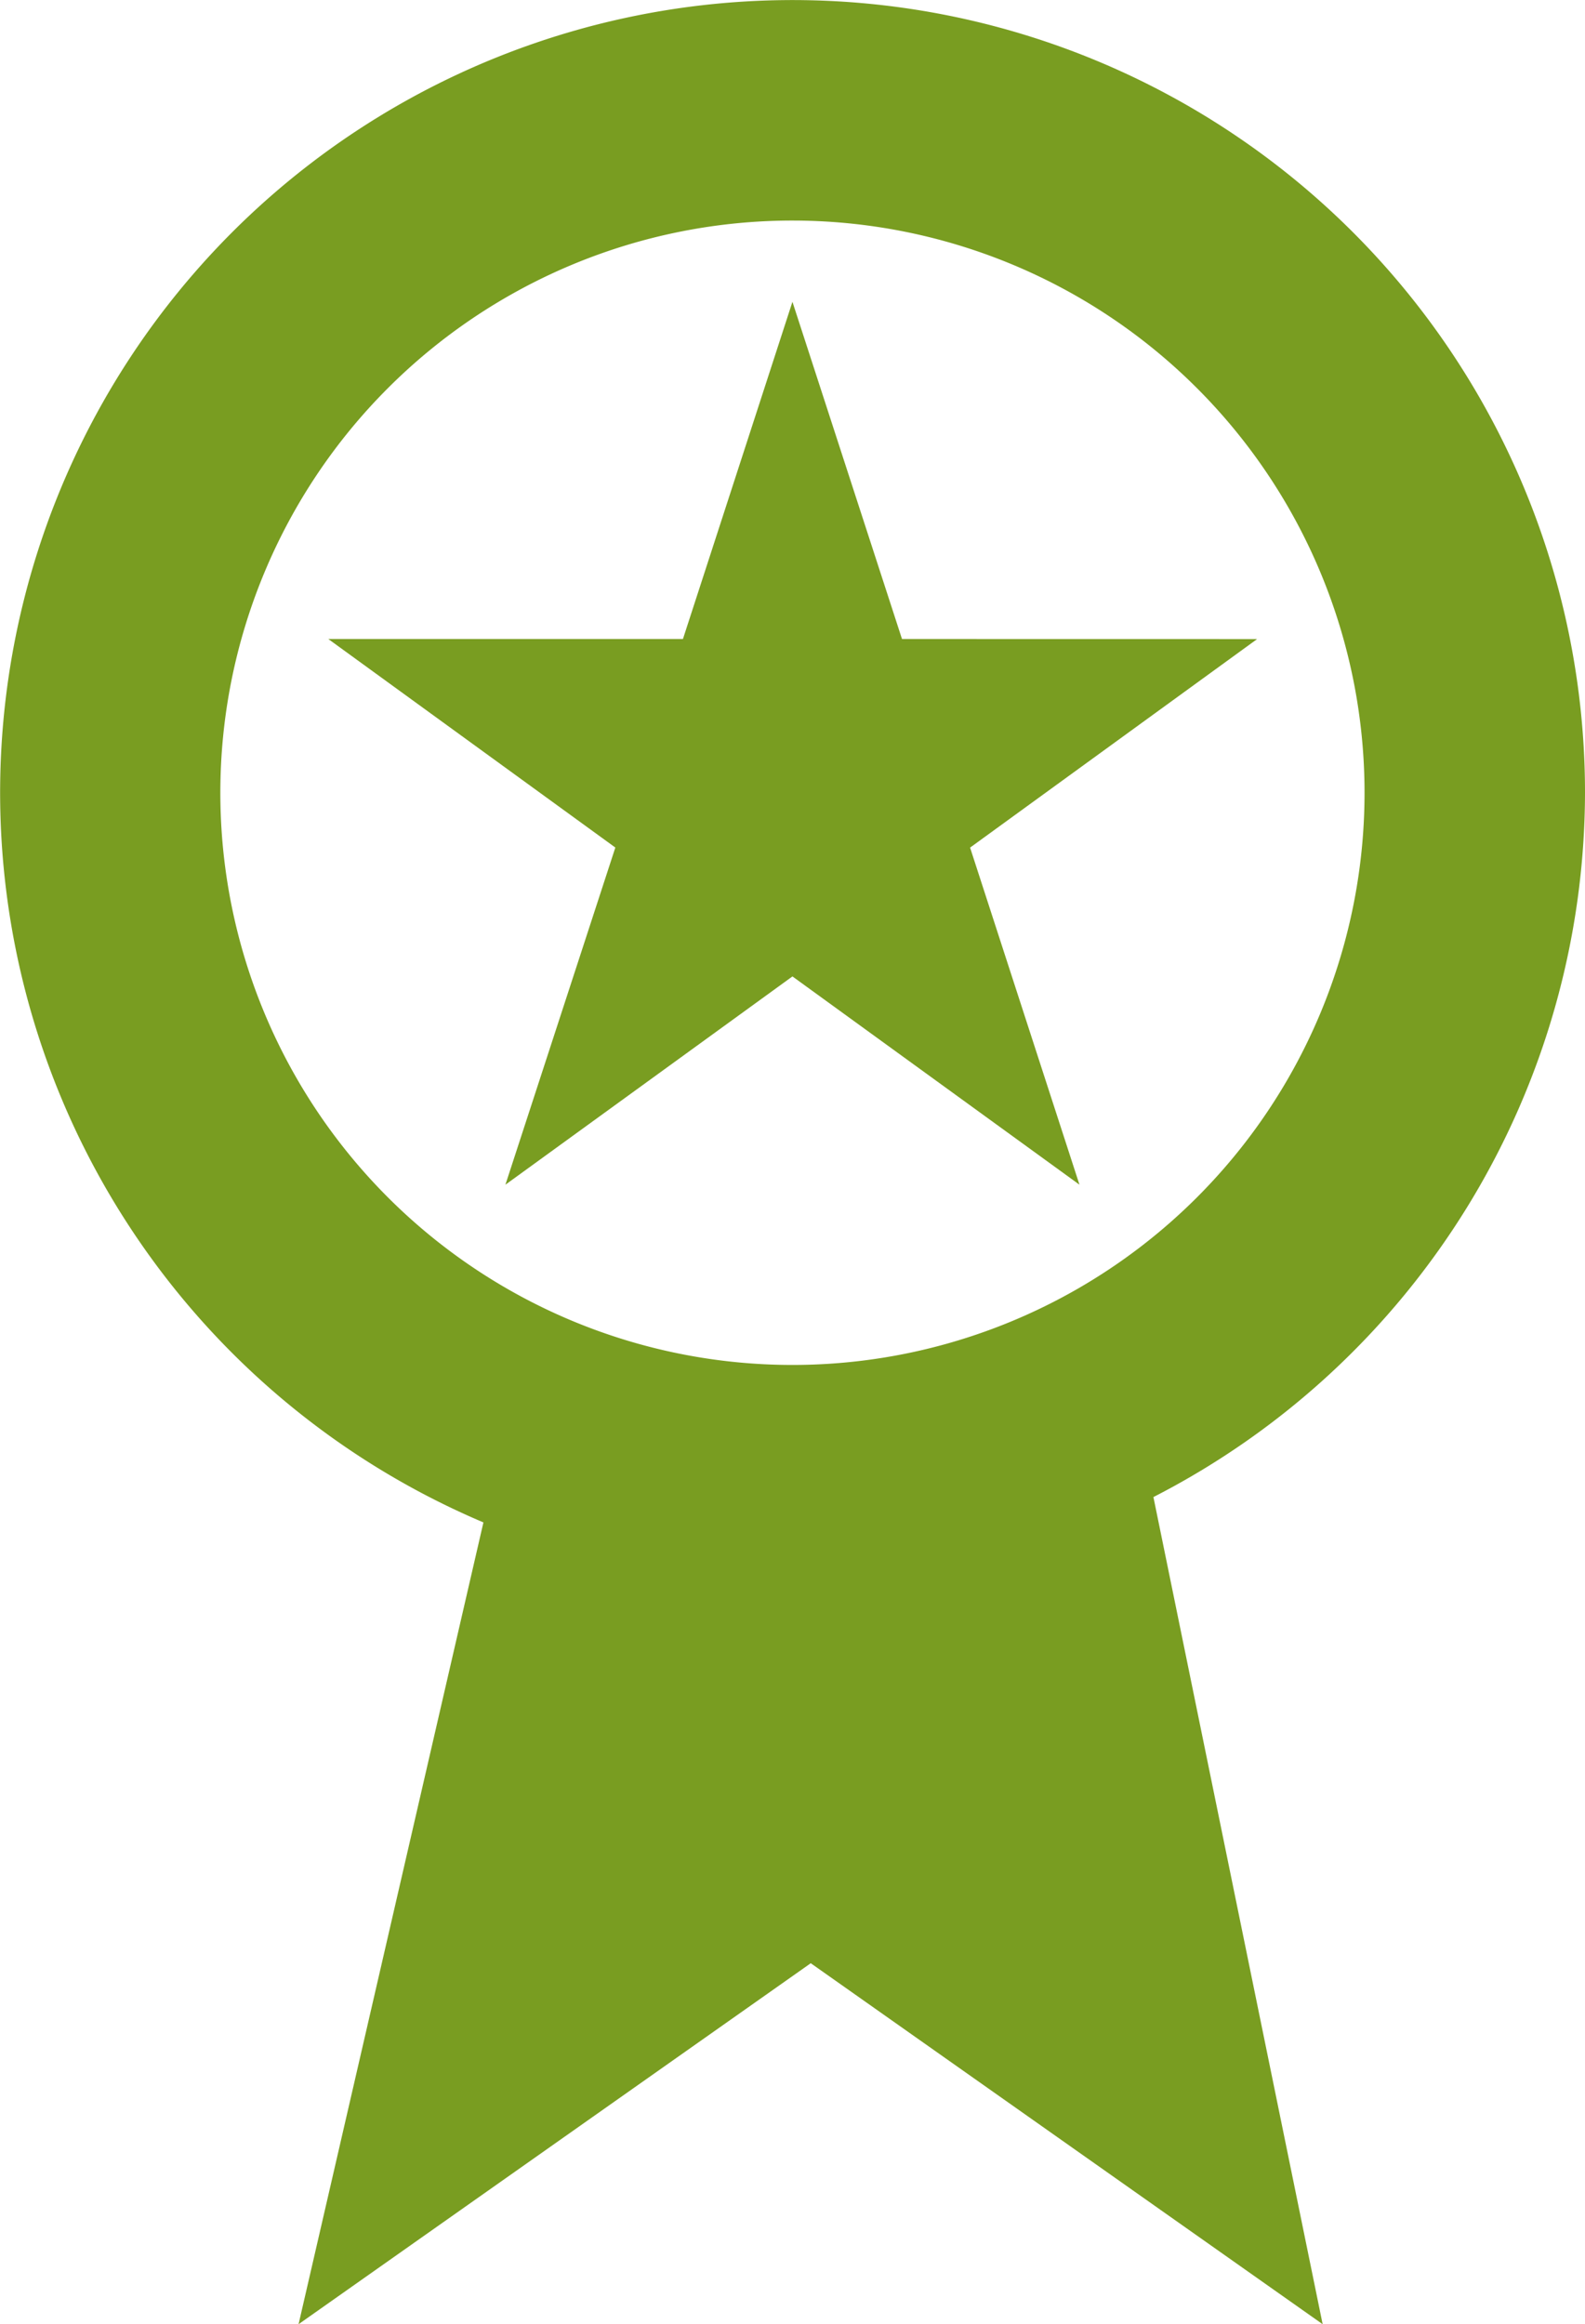
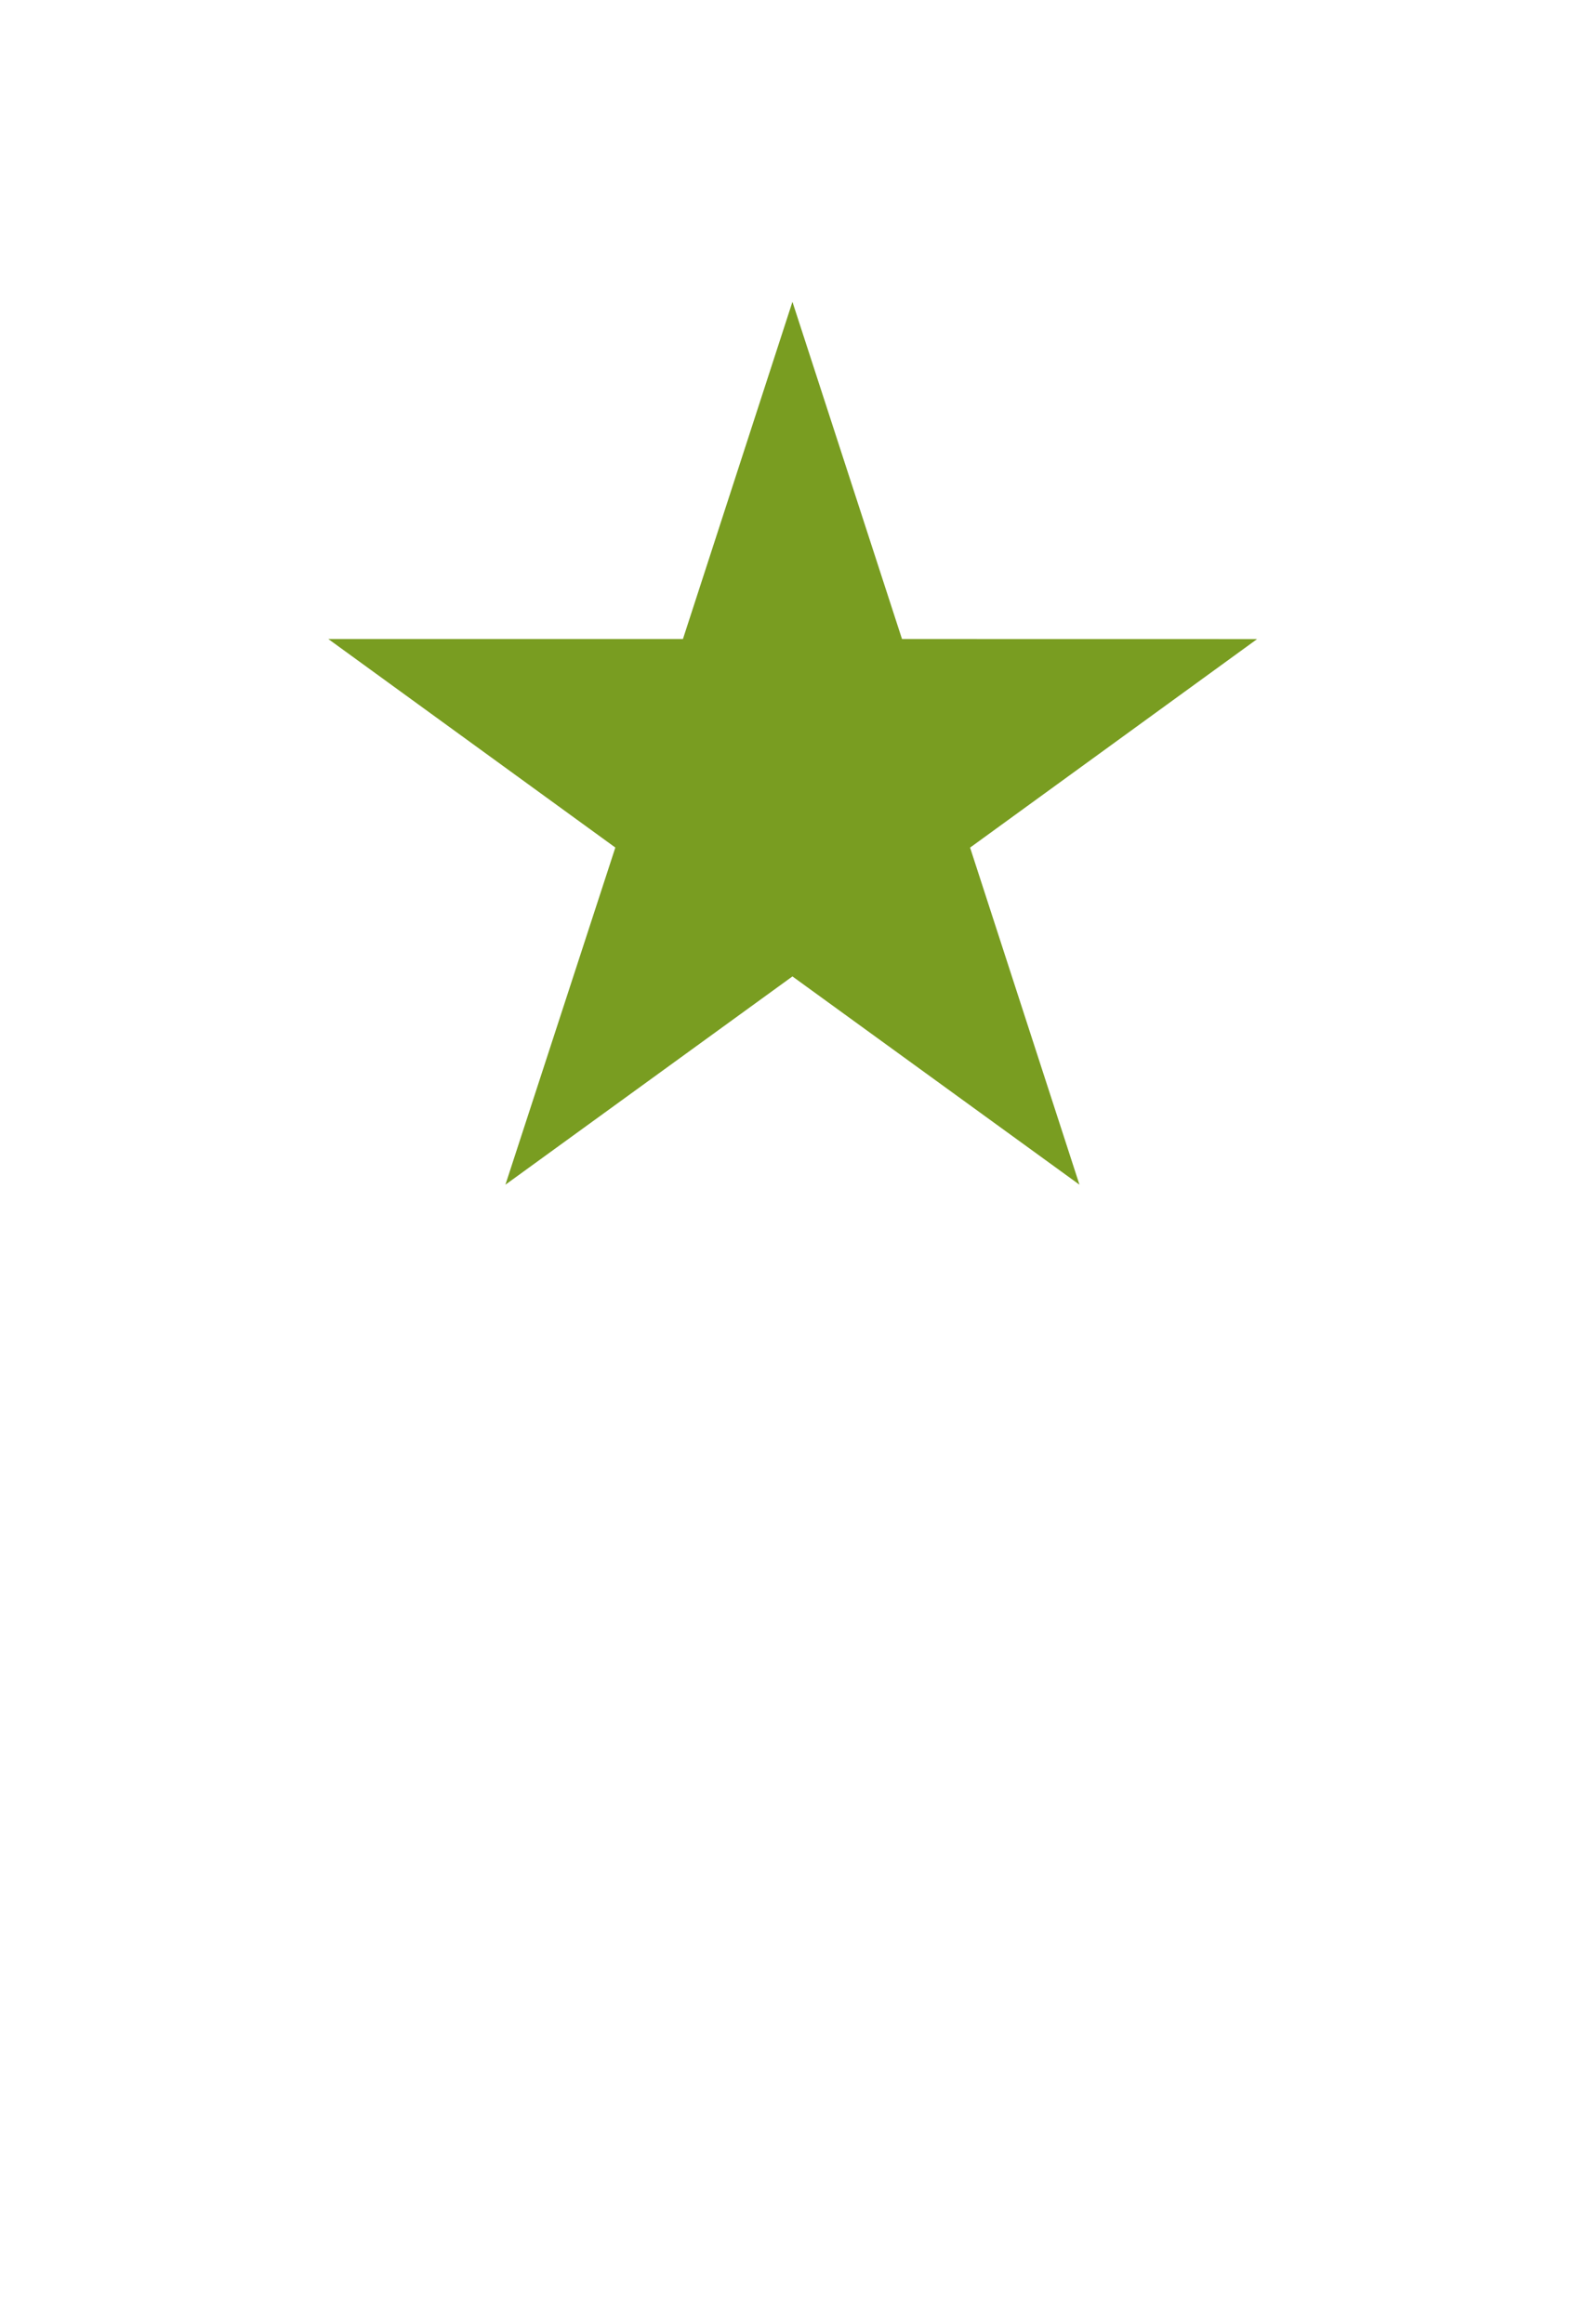
<svg xmlns="http://www.w3.org/2000/svg" width="25.954" height="38.052" viewBox="0 0 25.954 38.052">
  <g id="Gruppe_51" data-name="Gruppe 51" transform="translate(0.002 -0.002)">
    <g id="Gruppe_50" data-name="Gruppe 50">
-       <path id="Pfad_50" data-name="Pfad 50" d="M105.883,12.977a12.976,12.976,0,1,0-18.038,11.95L84.818,38.054l8.387-5.91,8.382,5.91L98.816,24.512a12.985,12.985,0,0,0,7.067-11.535ZM92.9,22.349a9.368,9.368,0,1,1,9.373-9.37,9.368,9.368,0,0,1-9.373,9.37Z" transform="translate(-79.931)" fill="#799d21" />
      <path id="Pfad_51" data-name="Pfad 51" d="M160.294,70.816,158.5,65.295l-1.793,5.521H150.9l4.7,3.414-1.8,5.52,4.7-3.41,4.7,3.41-1.791-5.519,4.7-3.414Z" transform="translate(-145.526 -60.352)" fill="#799d21" />
    </g>
  </g>
</svg>